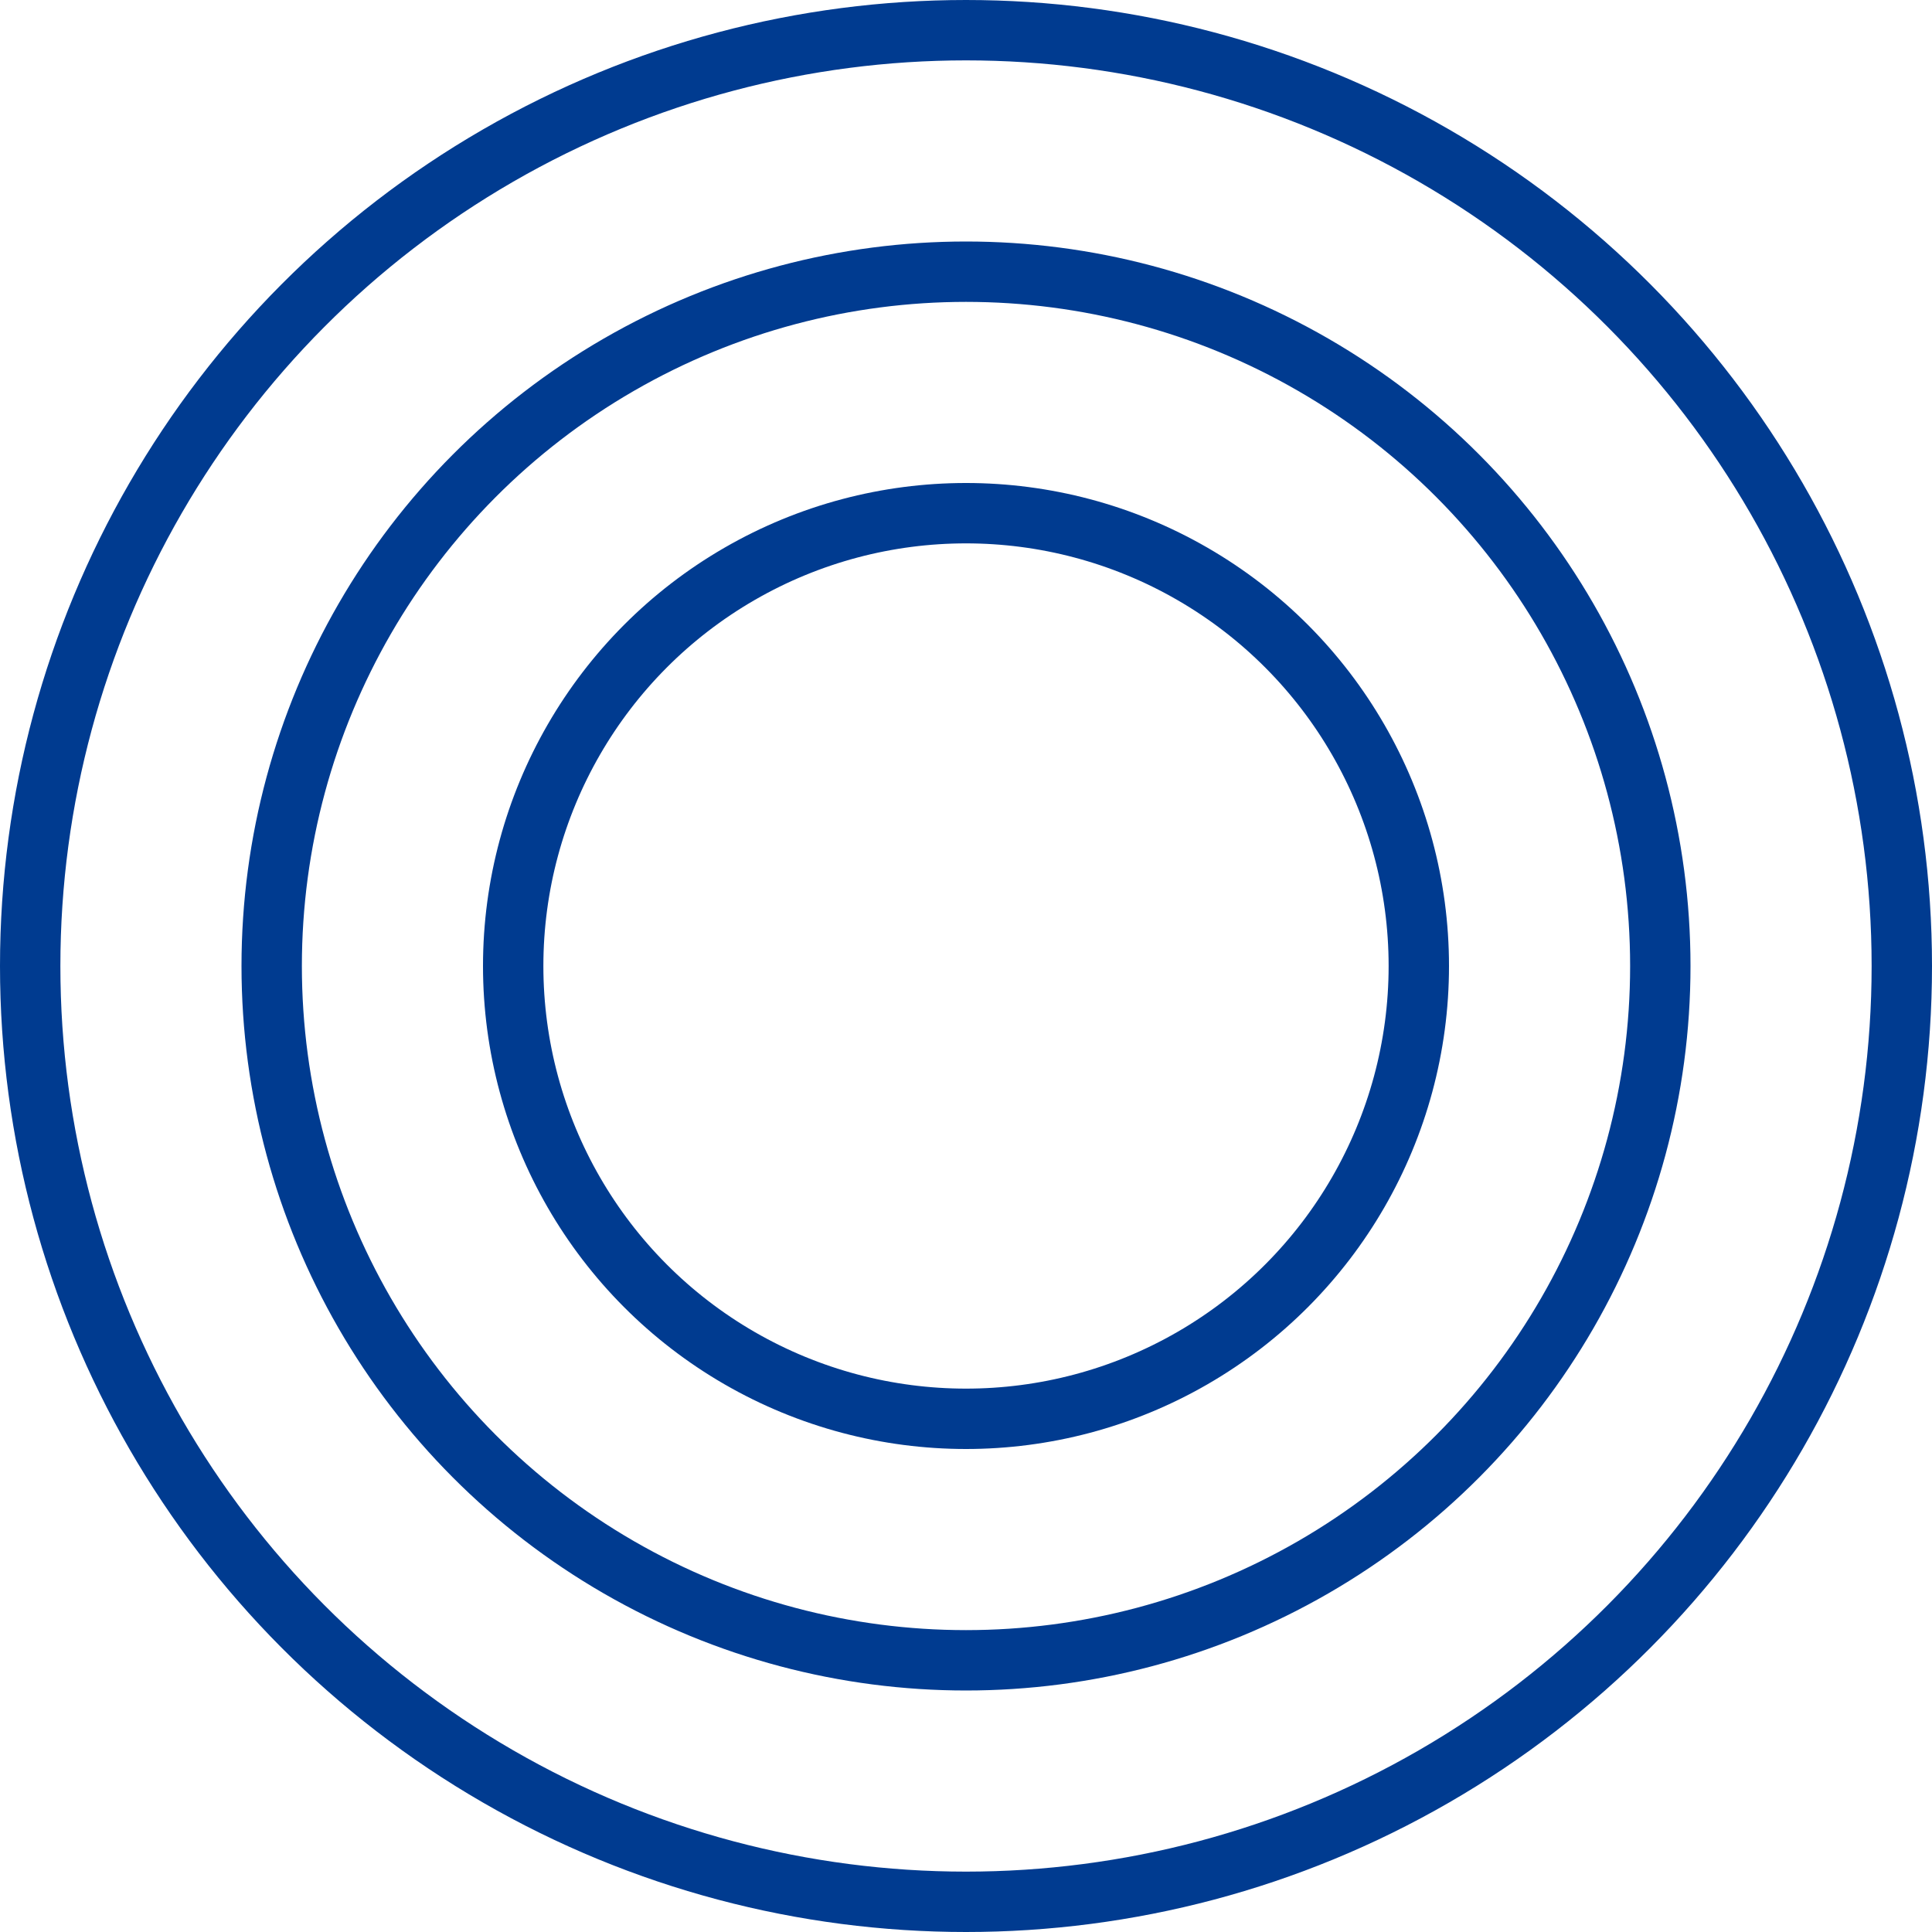
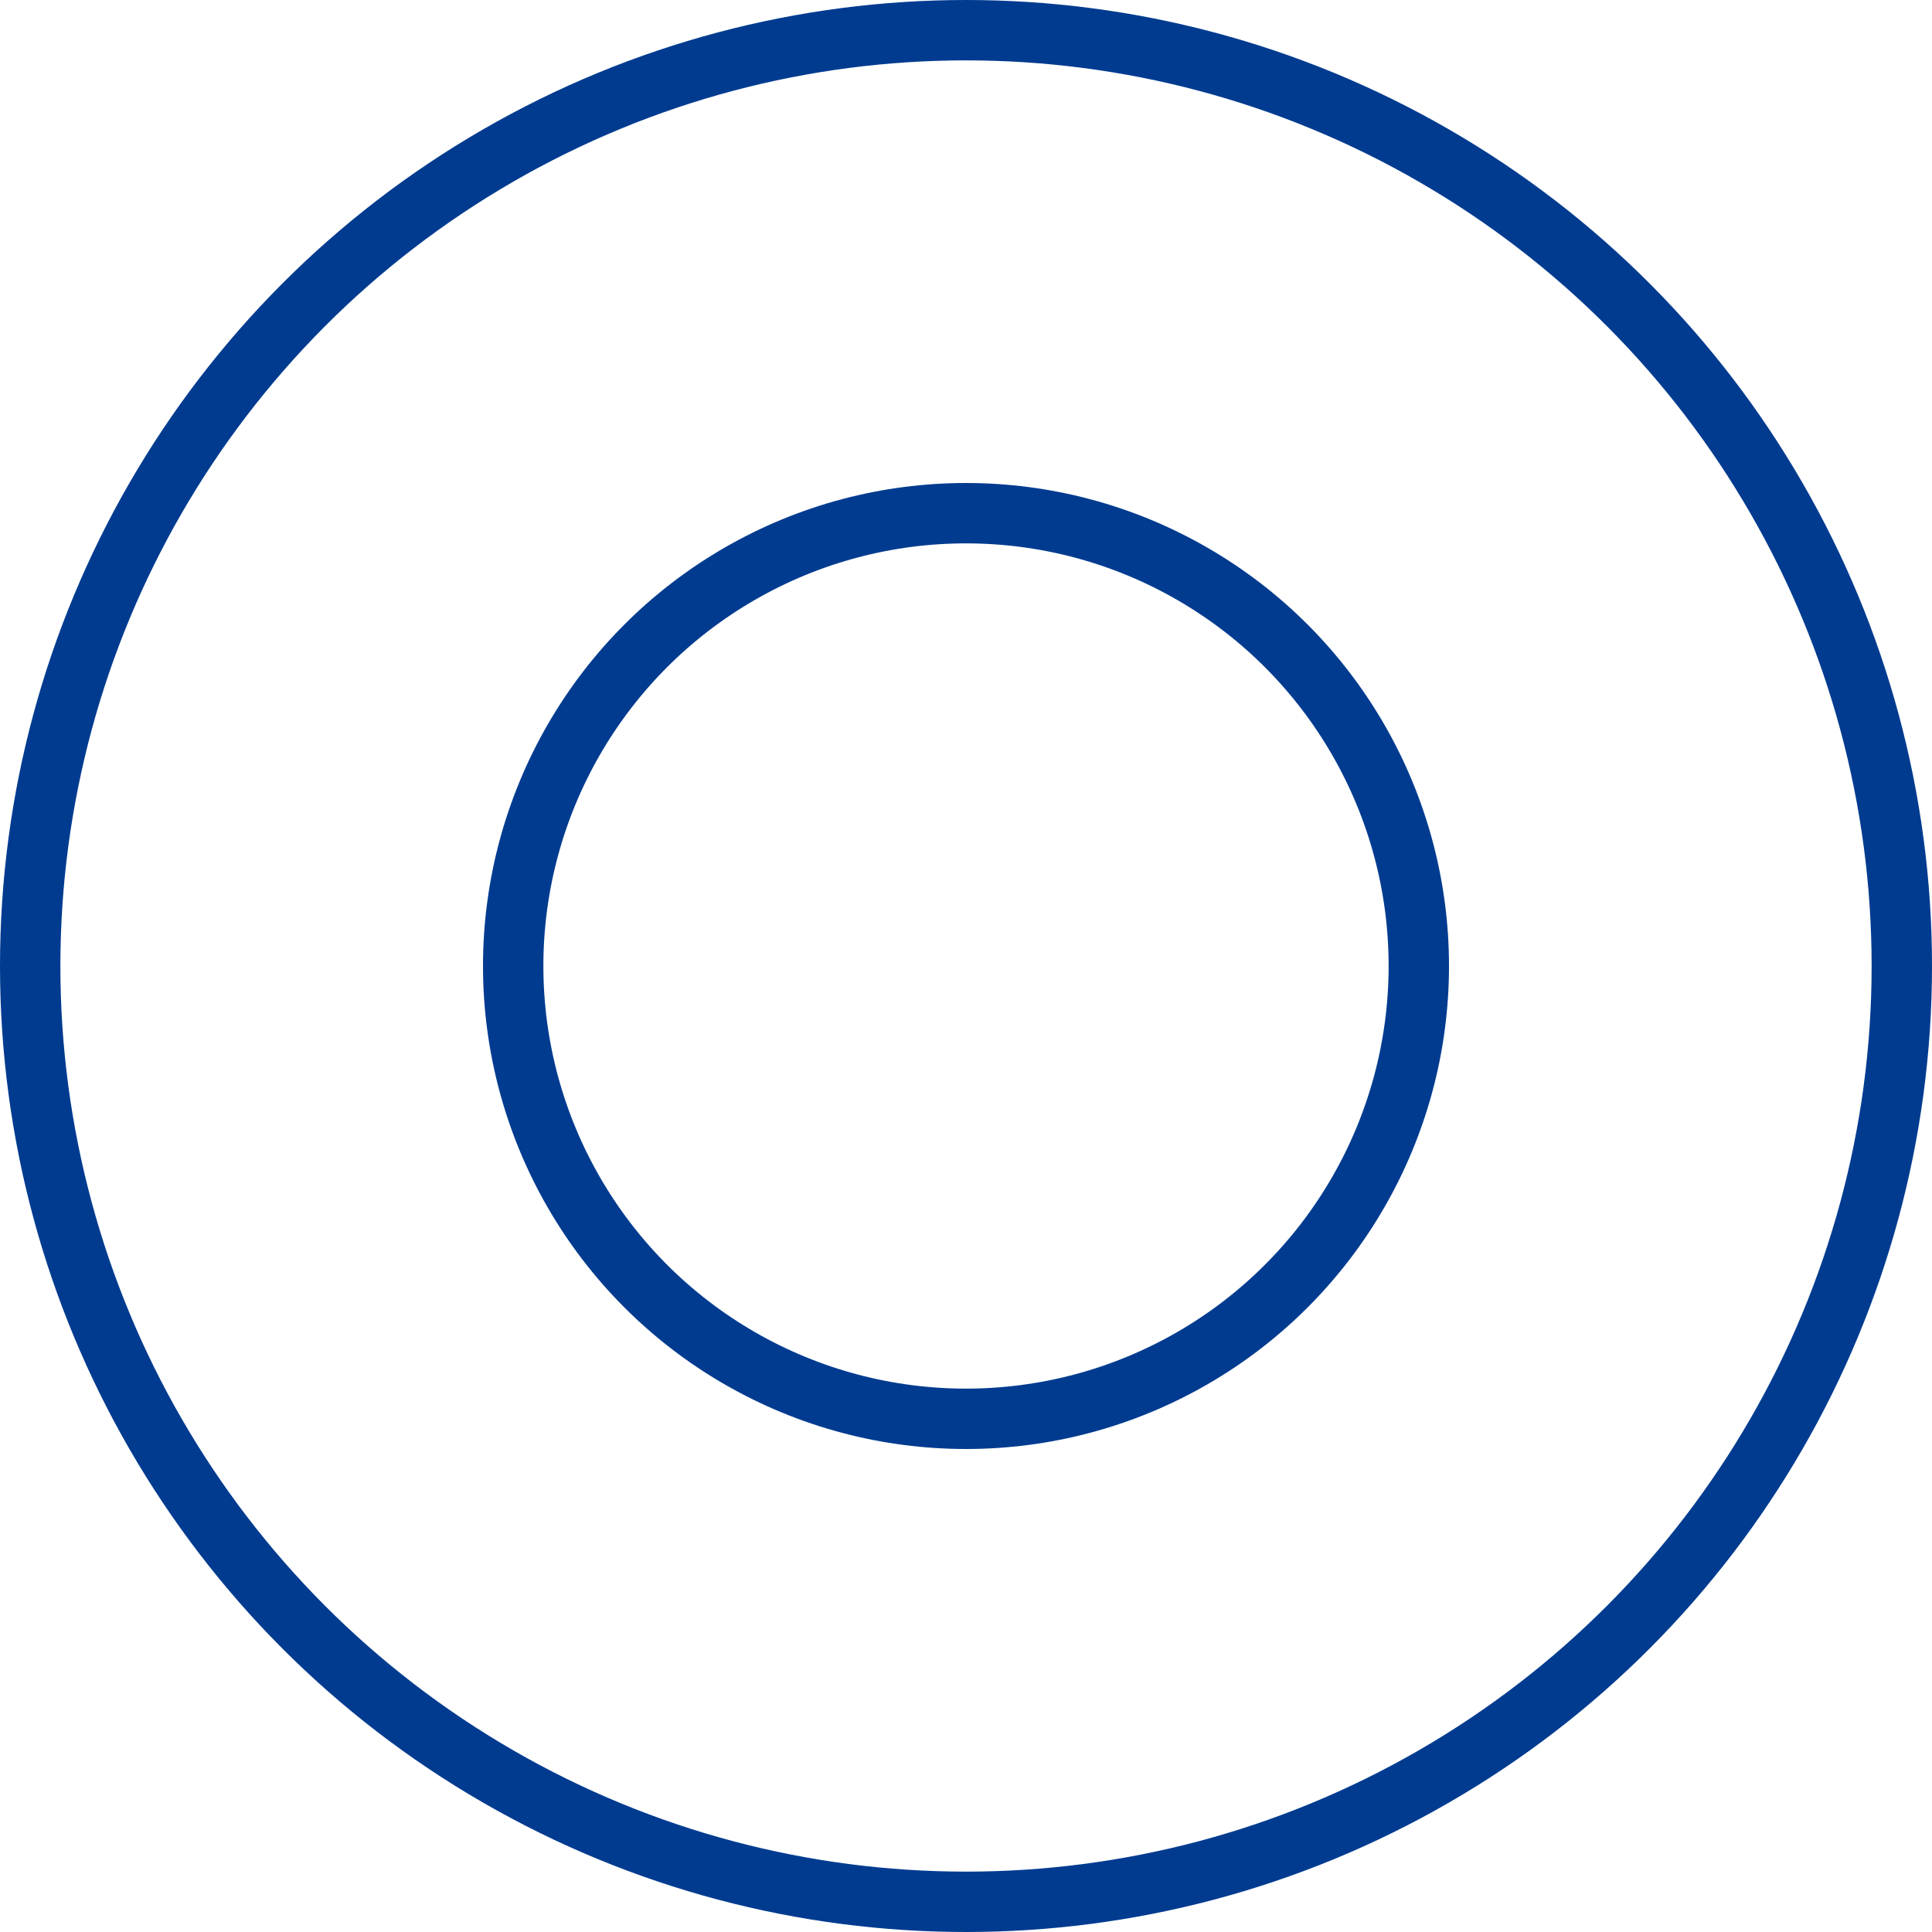
<svg xmlns="http://www.w3.org/2000/svg" width="32" height="32" viewBox="0 0 32 32">
  <g fill="none" stroke="#003b90" stroke-width="1">
    <circle cx="16" cy="16" r="16" stroke="none" />
    <circle cx="16" cy="16" r="15.5" fill="none" />
  </g>
  <g transform="translate(4 4)" fill="none" stroke="#003b90" stroke-width="1">
    <circle cx="12" cy="12" r="12" stroke="none" />
-     <circle cx="12" cy="12" r="11.5" fill="none" />
  </g>
  <g transform="translate(8 8)" fill="none" stroke="#003b90" stroke-width="1">
    <circle cx="8" cy="8" r="8" stroke="none" />
    <circle cx="8" cy="8" r="7.5" fill="none" />
  </g>
-   <rect width="32" height="32" fill="none" />
</svg>